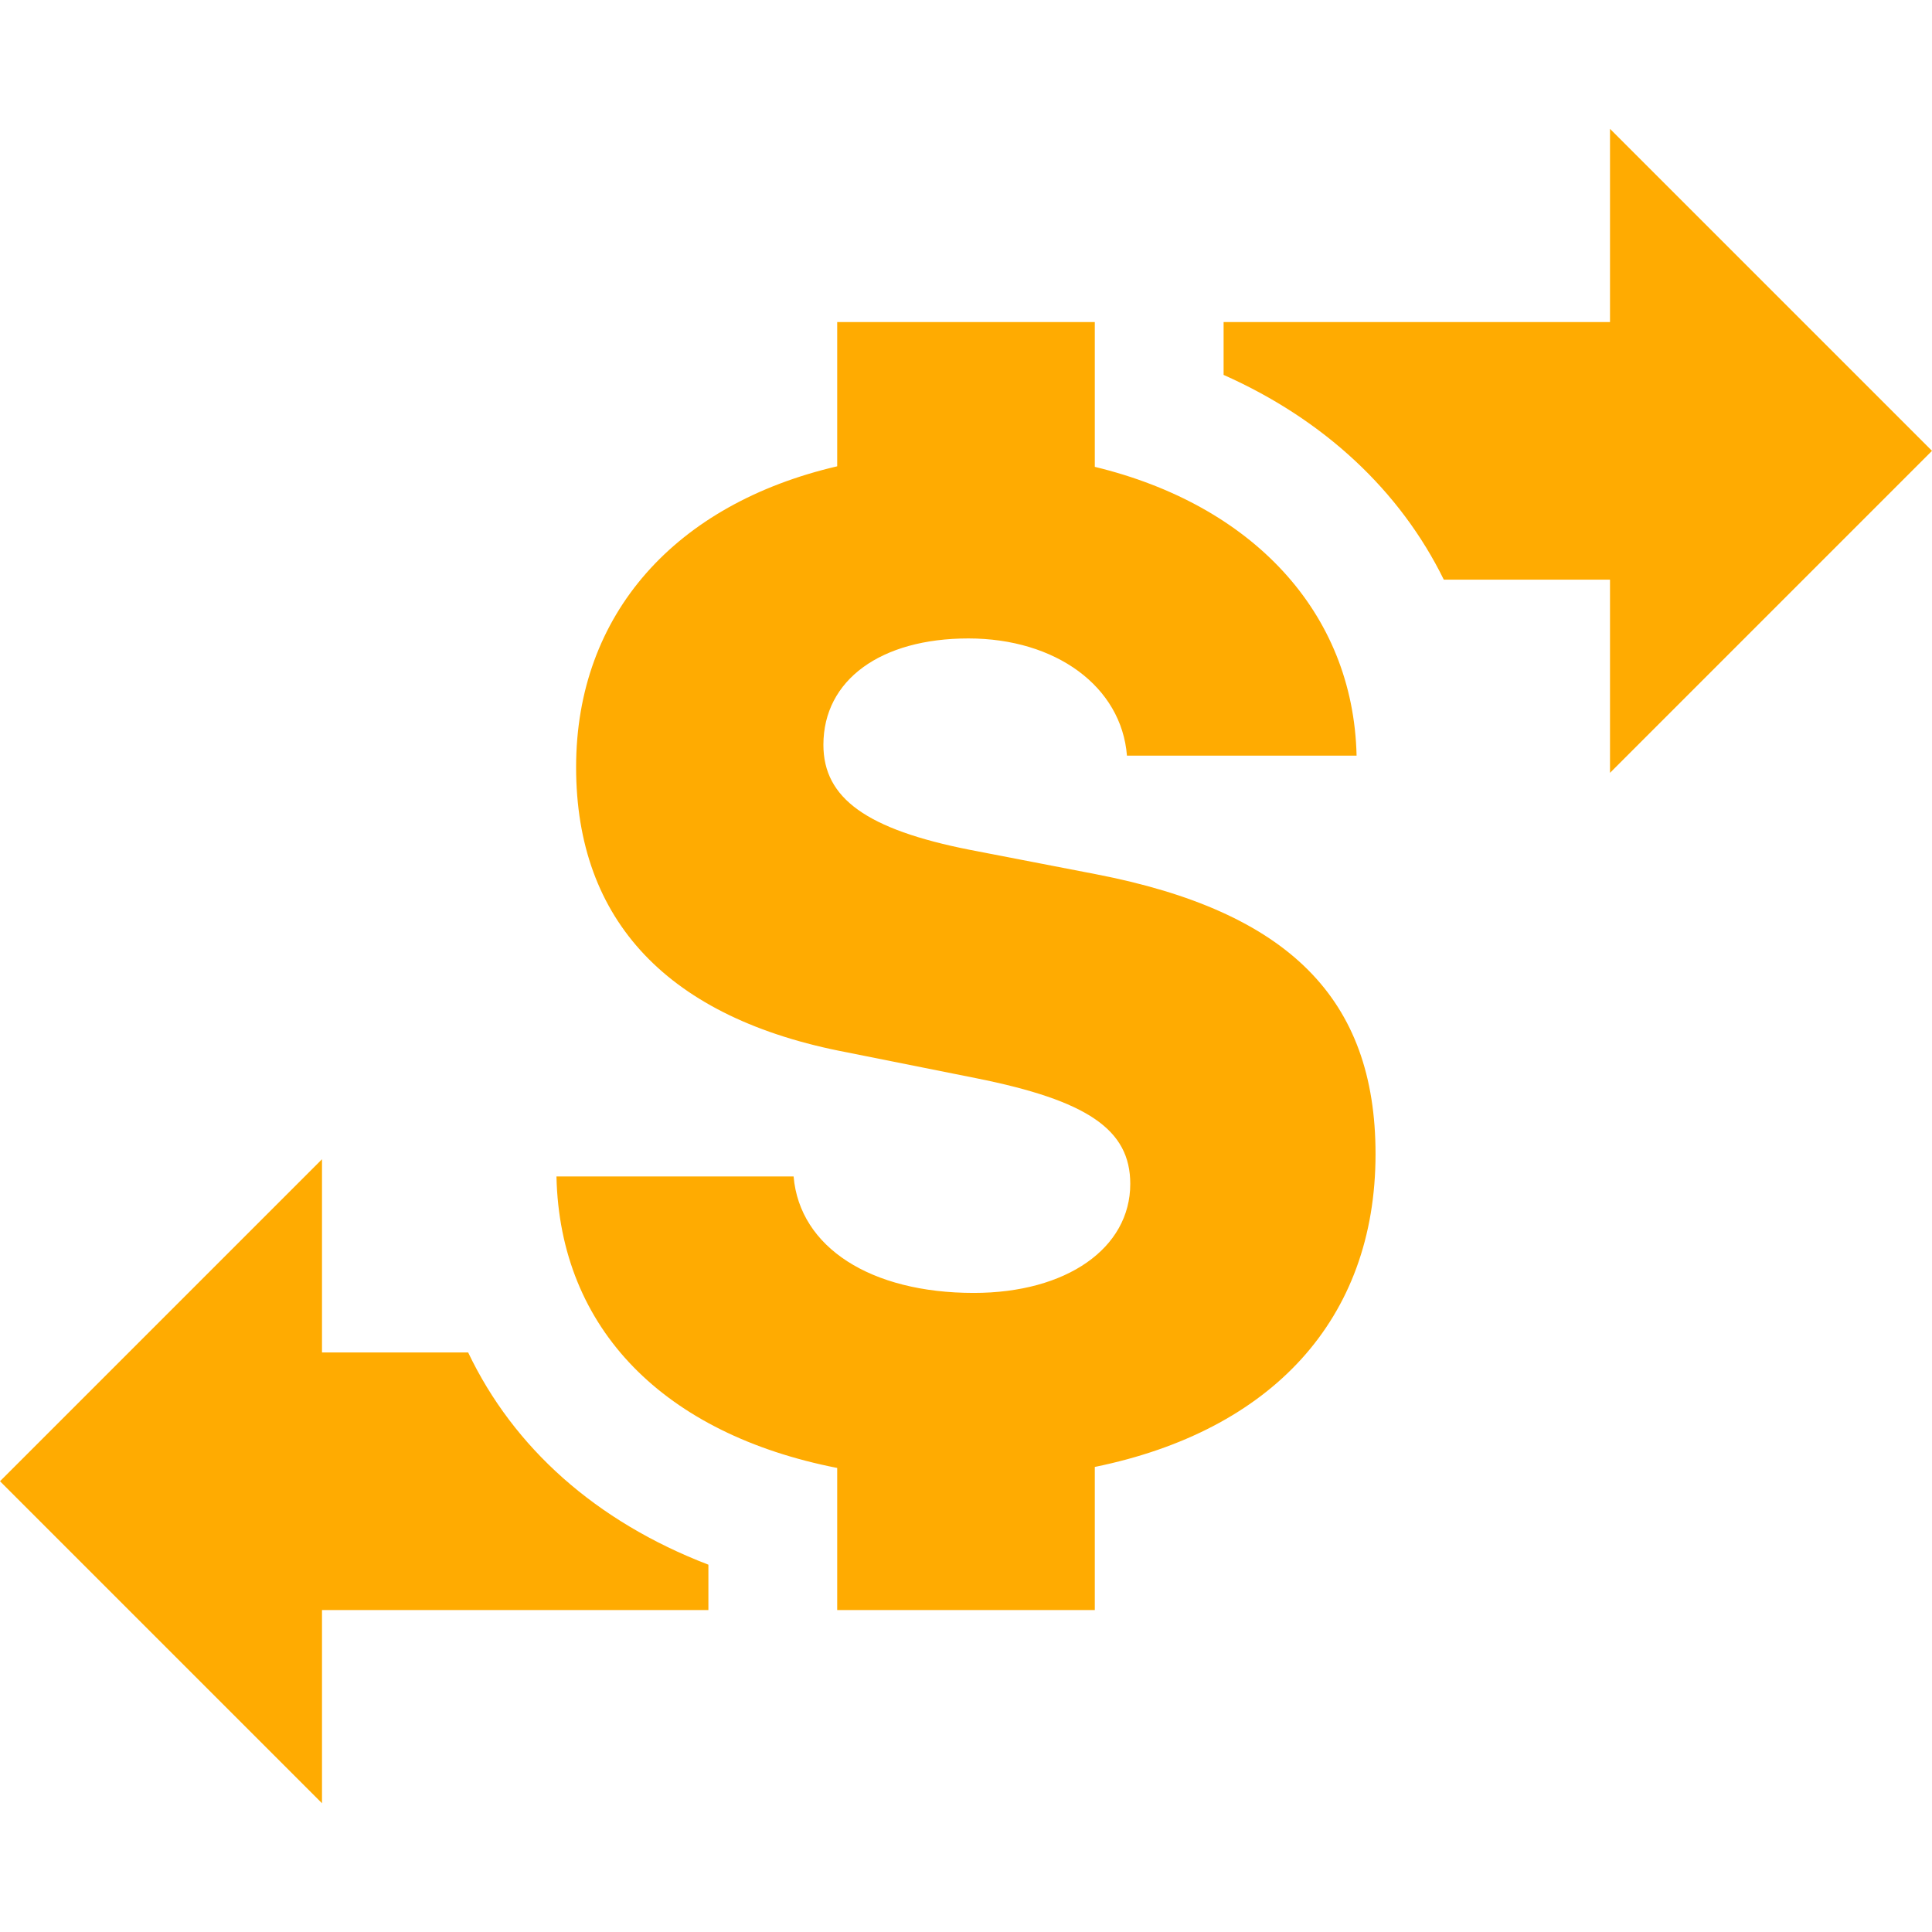
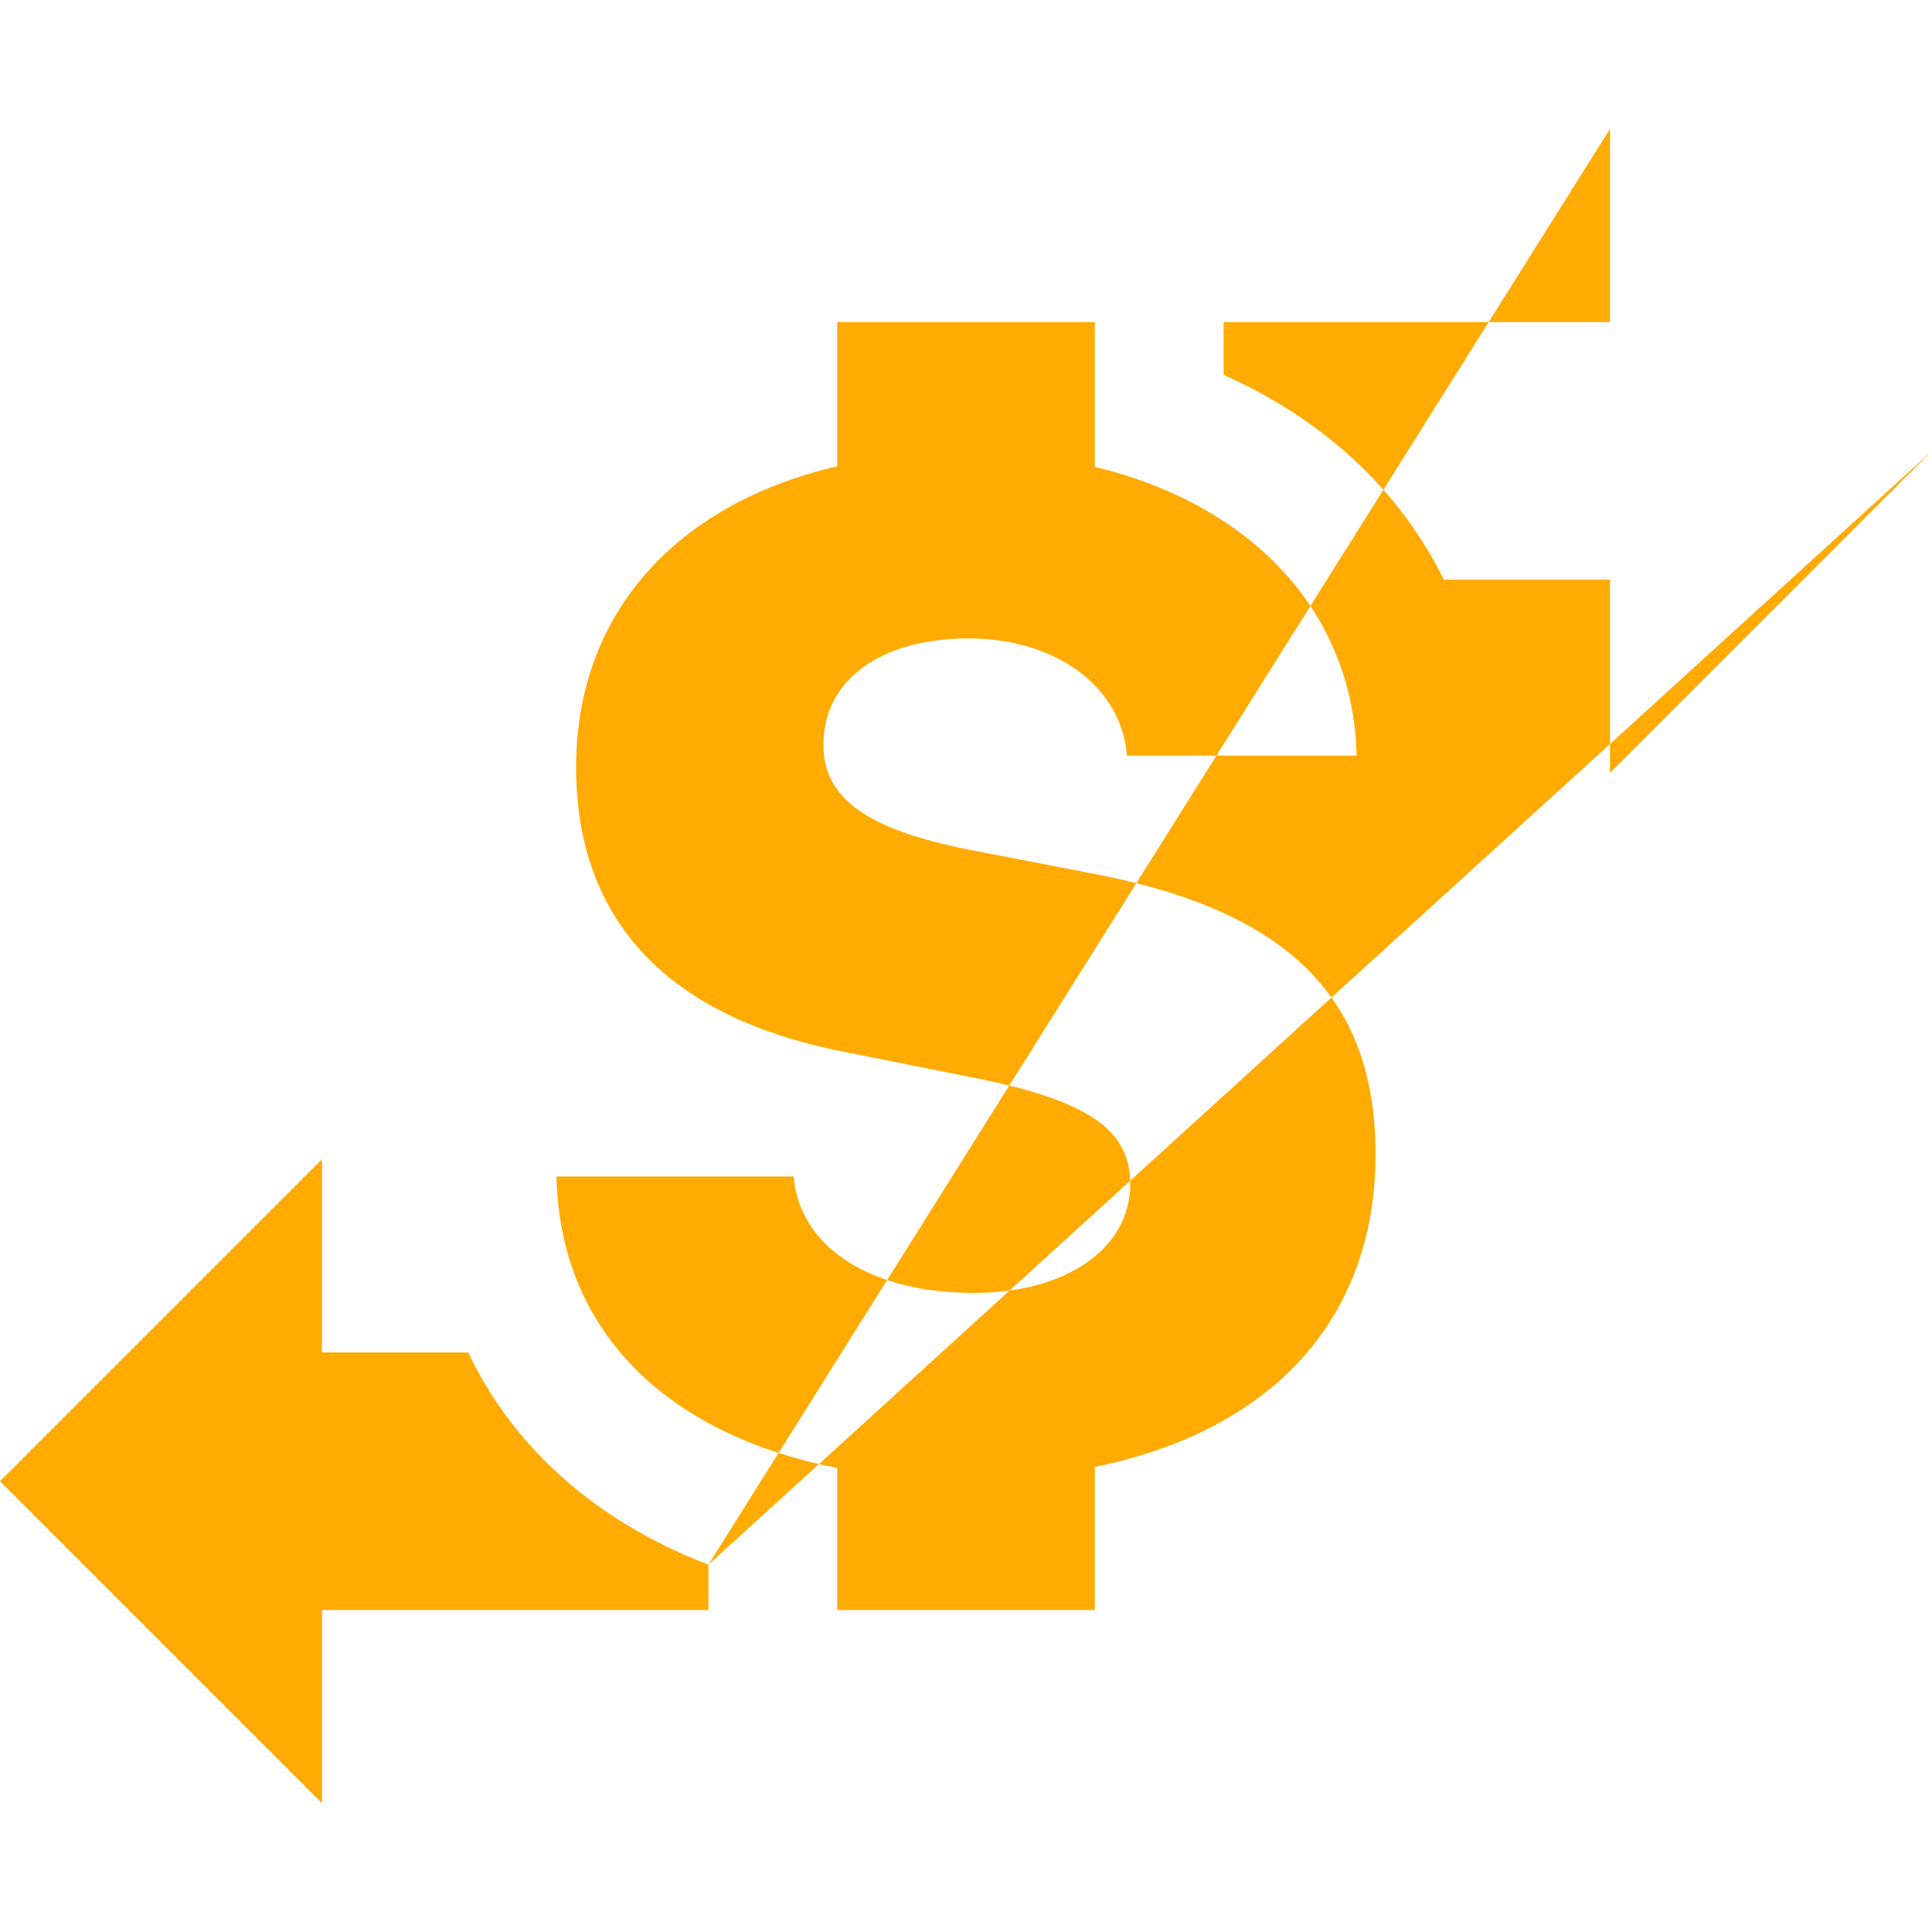
<svg xmlns="http://www.w3.org/2000/svg" width="42" height="42" viewBox="0 0 42 42" fill="none">
-   <path d="M15.4 34.015C12.951 33.074 11.164 31.471 10.177 29.401H7V25.201L0 32.201L7 39.201V35.001H15.4V34.015ZM42 9.801L35 2.801V7.001H26.6V8.15C28.788 9.123 30.44 10.673 31.387 12.601H35V16.801L42 9.801ZM29.903 25.087C29.903 21.715 28.018 19.815 23.821 19.004L21.081 18.474C18.843 18.031 17.9 17.355 17.9 16.192C17.9 14.778 19.152 13.879 21.052 13.879C22.952 13.879 24.38 14.925 24.499 16.427H29.491C29.42 13.298 27.208 10.973 23.8 10.149V7.001H18.2V10.137C14.693 10.953 12.524 13.341 12.524 16.678C12.524 20.021 14.528 22.142 18.416 22.878L21.214 23.438C23.645 23.924 24.571 24.557 24.571 25.736C24.571 27.134 23.187 28.107 21.169 28.107C18.931 28.107 17.385 27.12 17.252 25.575H12.097C12.169 28.909 14.456 31.177 18.2 31.912V35.001H23.8V31.89C27.633 31.106 29.903 28.692 29.903 25.087Z" fill="#FFAB01" />
+   <path d="M15.4 34.015C12.951 33.074 11.164 31.471 10.177 29.401H7V25.201L0 32.201L7 39.201V35.001H15.4V34.015ZL35 2.801V7.001H26.6V8.15C28.788 9.123 30.44 10.673 31.387 12.601H35V16.801L42 9.801ZM29.903 25.087C29.903 21.715 28.018 19.815 23.821 19.004L21.081 18.474C18.843 18.031 17.9 17.355 17.9 16.192C17.9 14.778 19.152 13.879 21.052 13.879C22.952 13.879 24.38 14.925 24.499 16.427H29.491C29.42 13.298 27.208 10.973 23.8 10.149V7.001H18.2V10.137C14.693 10.953 12.524 13.341 12.524 16.678C12.524 20.021 14.528 22.142 18.416 22.878L21.214 23.438C23.645 23.924 24.571 24.557 24.571 25.736C24.571 27.134 23.187 28.107 21.169 28.107C18.931 28.107 17.385 27.12 17.252 25.575H12.097C12.169 28.909 14.456 31.177 18.2 31.912V35.001H23.8V31.89C27.633 31.106 29.903 28.692 29.903 25.087Z" fill="#FFAB01" />
</svg>